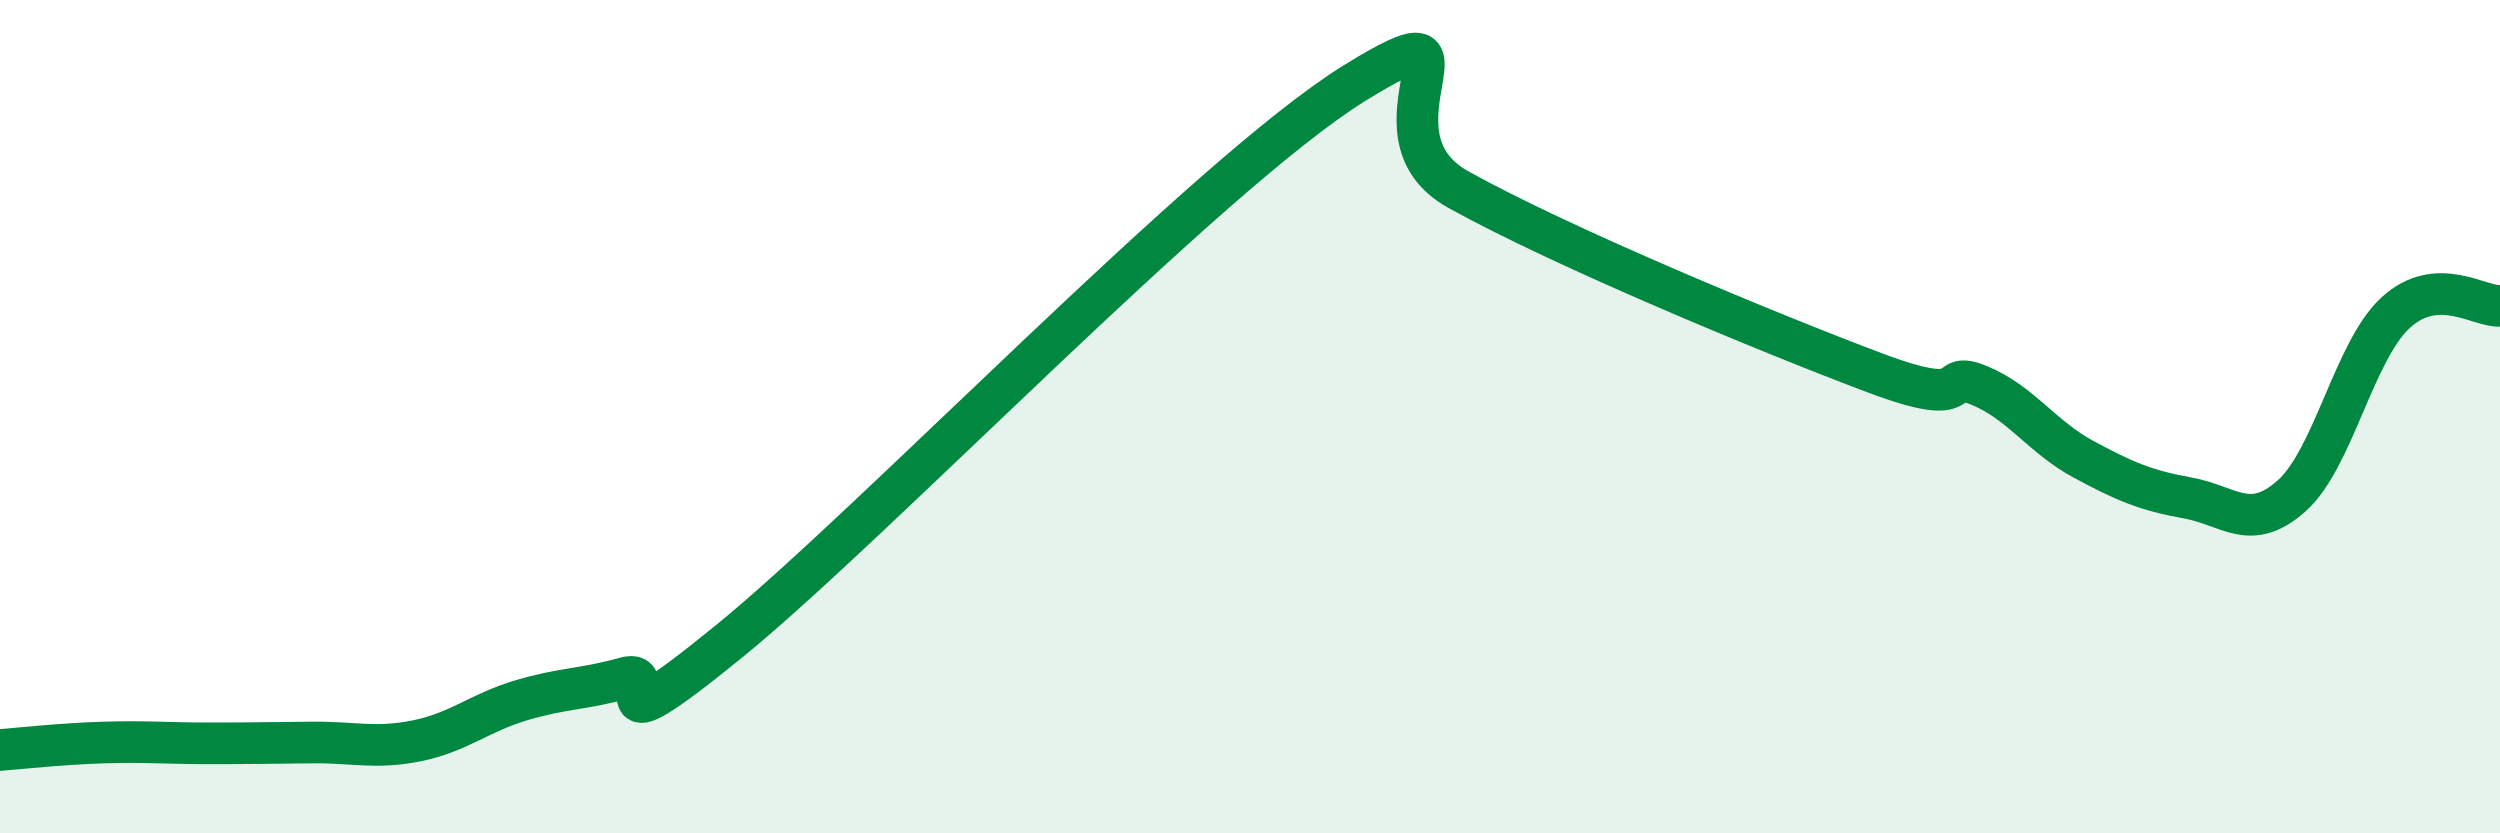
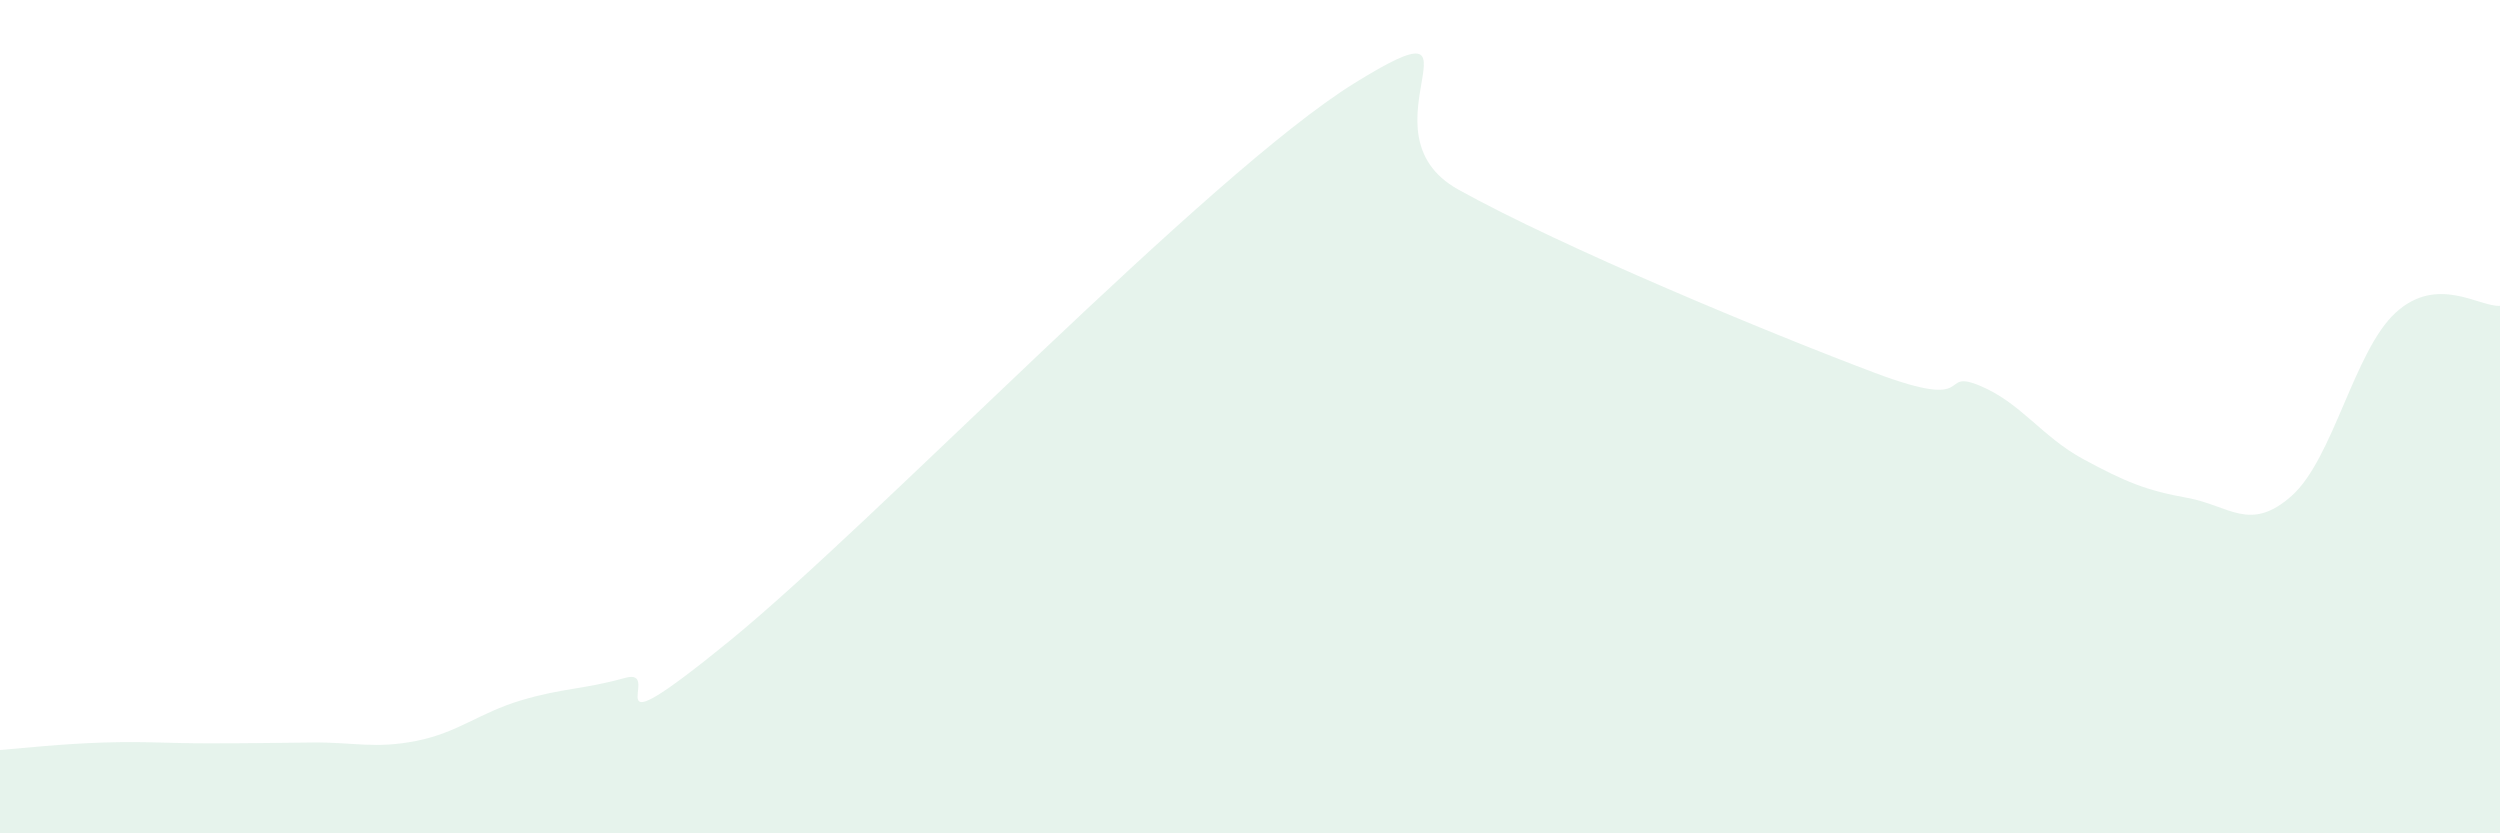
<svg xmlns="http://www.w3.org/2000/svg" width="60" height="20" viewBox="0 0 60 20">
  <path d="M 0,18 C 0.5,17.96 1.5,17.85 2.5,17.82 C 3.5,17.79 4,17.84 5,17.84 C 6,17.84 6.5,17.83 7.5,17.82 C 8.5,17.81 9,17.98 10,17.78 C 11,17.58 11.5,17.11 12.5,16.81 C 13.5,16.51 14,16.55 15,16.27 C 16,15.99 14,18.24 17.5,15.39 C 21,12.54 29,4.17 32.5,2 C 36,-0.17 32.5,3.16 35,4.55 C 37.5,5.94 42.5,8.01 45,8.95 C 47.5,9.89 46.5,8.84 47.5,9.25 C 48.5,9.66 49,10.48 50,11.02 C 51,11.56 51.5,11.77 52.5,11.95 C 53.5,12.13 54,12.79 55,11.9 C 56,11.01 56.5,8.41 57.5,7.5 C 58.5,6.59 59.5,7.37 60,7.34L60 20L0 20Z" fill="#008740" opacity="0.1" stroke-linecap="round" stroke-linejoin="round" />
-   <path d="M 0,18 C 0.5,17.96 1.5,17.85 2.5,17.82 C 3.5,17.79 4,17.84 5,17.84 C 6,17.84 6.5,17.83 7.5,17.82 C 8.5,17.81 9,17.98 10,17.78 C 11,17.58 11.5,17.11 12.5,16.81 C 13.5,16.51 14,16.55 15,16.27 C 16,15.99 14,18.24 17.5,15.39 C 21,12.54 29,4.17 32.5,2 C 36,-0.17 32.5,3.16 35,4.55 C 37.5,5.94 42.5,8.01 45,8.95 C 47.5,9.89 46.5,8.84 47.5,9.25 C 48.5,9.66 49,10.48 50,11.02 C 51,11.56 51.5,11.77 52.5,11.95 C 53.5,12.13 54,12.79 55,11.9 C 56,11.01 56.5,8.41 57.5,7.5 C 58.5,6.59 59.5,7.37 60,7.34" stroke="#008740" stroke-width="1" fill="none" stroke-linecap="round" stroke-linejoin="round" />
</svg>